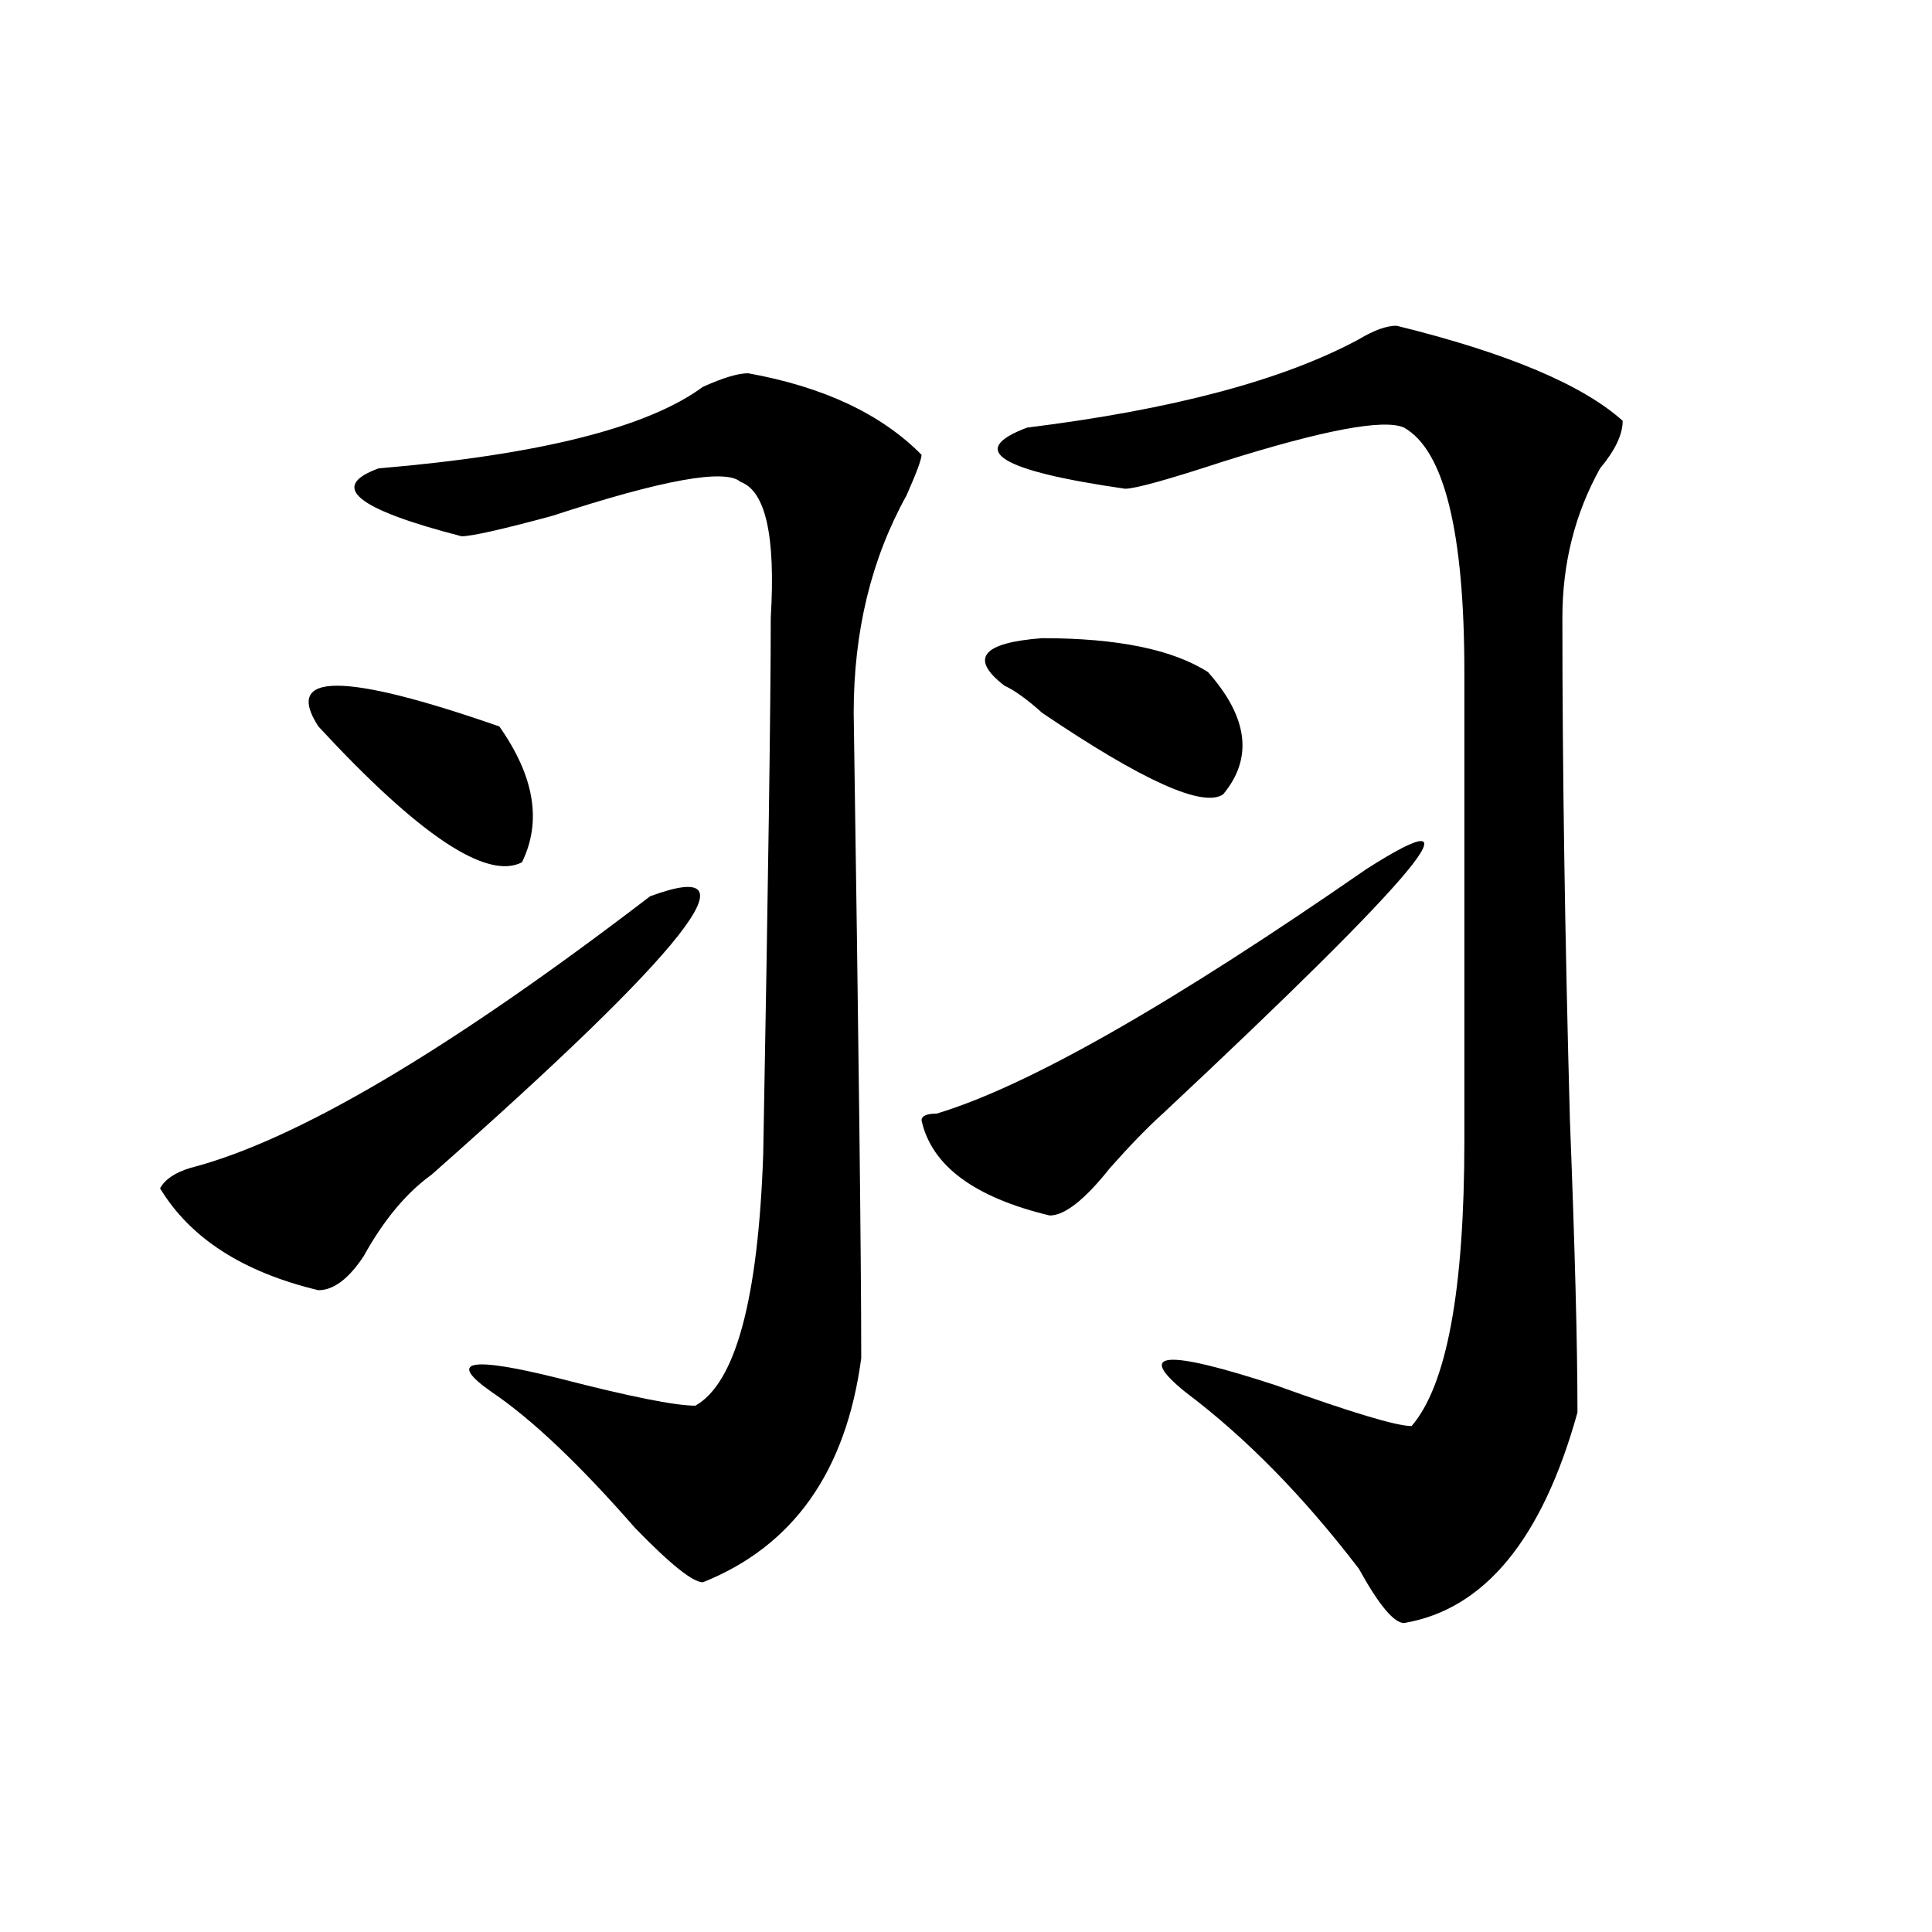
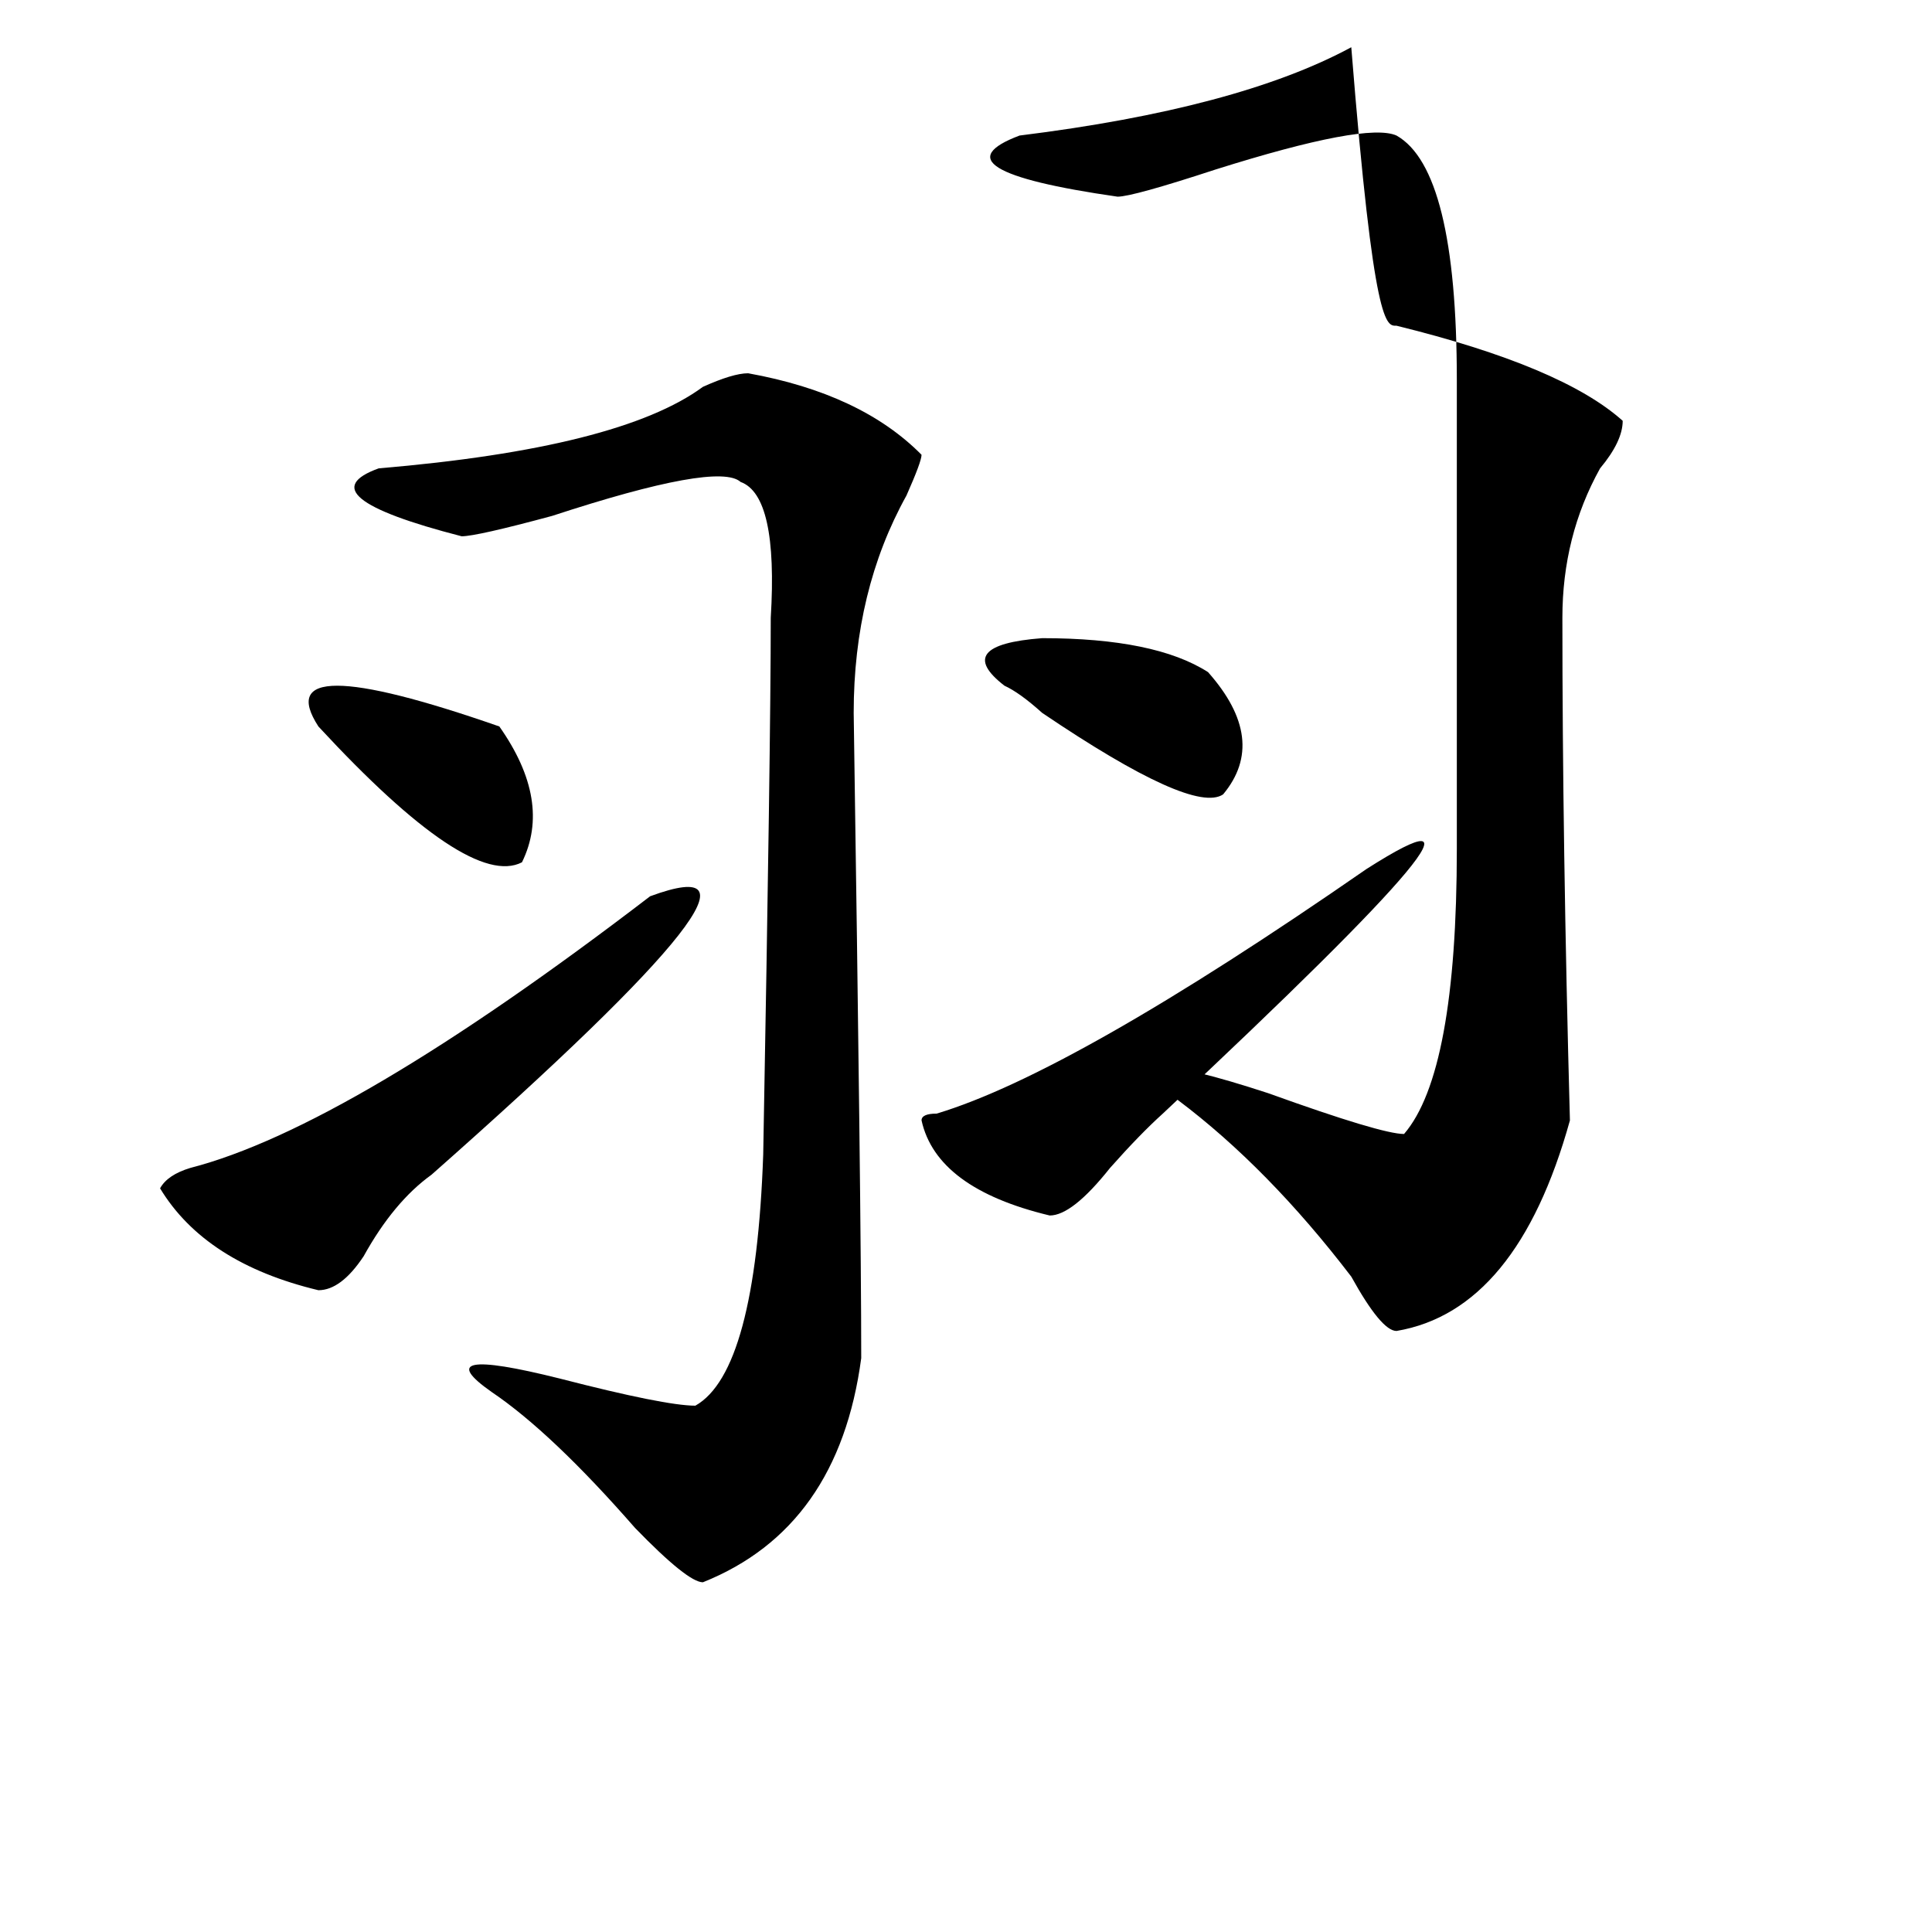
<svg xmlns="http://www.w3.org/2000/svg" version="1.1" id="图层_1" x="0px" y="0px" width="1000px" height="1000px" viewBox="0 0 1000 1000" enable-background="new 0 0 1000 1000" xml:space="preserve">
-   <path d="M336.504,463.906c57.194-21.094,19.512,26.972-113.168,144.141c-13.048,9.394-24.755,23.456-35.121,42.188  c-7.805,11.755-15.609,17.578-23.414,17.578c-39.023-9.339-66.34-26.917-81.949-52.734c2.562-4.669,7.805-8.185,15.609-10.547  C153.094,590.469,232.421,543.612,336.504,463.906z M164.801,376.016c-18.231-28.125,12.987-28.125,93.656,0  c18.171,25.817,22.073,49.219,11.707,70.313C251.933,455.722,216.812,432.266,164.801,376.016z M387.234,193.203  c39.023,7.031,68.901,21.094,89.754,42.188c0,2.362-2.622,9.394-7.805,21.094c-18.231,32.849-27.316,70.313-27.316,112.5  c2.562,171.112,3.902,282.458,3.902,333.984c-7.805,58.612-35.121,97.284-81.949,116.016c-5.243,0-16.95-9.394-35.121-28.125  c-28.657-32.794-53.353-56.25-74.145-70.313c-23.414-16.37-11.707-18.731,35.121-7.031c36.401,9.394,59.815,14.063,70.242,14.063  c20.792-11.7,32.499-55.042,35.121-130.078c2.562-140.625,3.902-233.185,3.902-277.734c2.562-42.188-2.622-65.589-15.609-70.313  c-7.805-7.031-40.364-1.153-97.559,17.578c-26.036,7.031-41.646,10.547-46.828,10.547c-54.633-14.063-68.962-25.763-42.926-35.156  c83.229-7.031,139.144-21.094,167.801-42.188C374.187,195.565,381.991,193.203,387.234,193.203z M707.227,449.844  c62.438-39.825,27.316,2.362-105.363,126.563c-7.805,7.031-16.95,16.425-27.316,28.125c-13.048,16.425-23.414,24.609-31.219,24.609  c-39.023-9.339-61.157-25.763-66.34-49.219c0-2.308,2.562-3.516,7.805-3.516C531.621,562.344,605.766,520.156,707.227,449.844z   M625.277,347.891c20.792,23.456,23.414,44.55,7.805,63.281c-10.427,7.031-41.646-7.031-93.656-42.188  c-7.805-7.031-14.329-11.7-19.512-14.063c-18.231-14.063-11.707-22.247,19.512-24.609  C578.449,330.313,607.046,336.19,625.277,347.891z M722.836,168.594c57.194,14.063,96.218,30.487,117.07,49.219  c0,7.031-3.902,15.271-11.707,24.609c-13.048,23.456-19.512,49.219-19.512,77.344c0,77.344,1.28,164.081,3.902,260.156  c2.562,65.644,3.902,116.016,3.902,151.172c-18.231,65.644-48.169,101.953-89.754,108.984c-5.243,0-13.048-9.394-23.414-28.125  c-28.657-37.464-58.535-67.95-89.754-91.406c-26.036-21.094-10.427-22.247,46.828-3.516c39.023,14.063,62.438,21.094,70.242,21.094  c18.171-21.094,27.316-70.313,27.316-147.656c0-79.651,0-160.511,0-242.578c0-72.62-10.427-114.808-31.219-126.563  c-10.427-4.669-41.646,1.208-93.656,17.578c-28.657,9.394-45.548,14.063-50.73,14.063c-65.06-9.339-81.949-19.886-50.73-31.641  c75.425-9.339,132.68-24.609,171.703-45.703C711.129,170.956,717.593,168.594,722.836,168.594z" />
+   <path d="M336.504,463.906c57.194-21.094,19.512,26.972-113.168,144.141c-13.048,9.394-24.755,23.456-35.121,42.188  c-7.805,11.755-15.609,17.578-23.414,17.578c-39.023-9.339-66.34-26.917-81.949-52.734c2.562-4.669,7.805-8.185,15.609-10.547  C153.094,590.469,232.421,543.612,336.504,463.906z M164.801,376.016c-18.231-28.125,12.987-28.125,93.656,0  c18.171,25.817,22.073,49.219,11.707,70.313C251.933,455.722,216.812,432.266,164.801,376.016z M387.234,193.203  c39.023,7.031,68.901,21.094,89.754,42.188c0,2.362-2.622,9.394-7.805,21.094c-18.231,32.849-27.316,70.313-27.316,112.5  c2.562,171.112,3.902,282.458,3.902,333.984c-7.805,58.612-35.121,97.284-81.949,116.016c-5.243,0-16.95-9.394-35.121-28.125  c-28.657-32.794-53.353-56.25-74.145-70.313c-23.414-16.37-11.707-18.731,35.121-7.031c36.401,9.394,59.815,14.063,70.242,14.063  c20.792-11.7,32.499-55.042,35.121-130.078c2.562-140.625,3.902-233.185,3.902-277.734c2.562-42.188-2.622-65.589-15.609-70.313  c-7.805-7.031-40.364-1.153-97.559,17.578c-26.036,7.031-41.646,10.547-46.828,10.547c-54.633-14.063-68.962-25.763-42.926-35.156  c83.229-7.031,139.144-21.094,167.801-42.188C374.187,195.565,381.991,193.203,387.234,193.203z M707.227,449.844  c62.438-39.825,27.316,2.362-105.363,126.563c-7.805,7.031-16.95,16.425-27.316,28.125c-13.048,16.425-23.414,24.609-31.219,24.609  c-39.023-9.339-61.157-25.763-66.34-49.219c0-2.308,2.562-3.516,7.805-3.516C531.621,562.344,605.766,520.156,707.227,449.844z   M625.277,347.891c20.792,23.456,23.414,44.55,7.805,63.281c-10.427,7.031-41.646-7.031-93.656-42.188  c-7.805-7.031-14.329-11.7-19.512-14.063c-18.231-14.063-11.707-22.247,19.512-24.609  C578.449,330.313,607.046,336.19,625.277,347.891z M722.836,168.594c57.194,14.063,96.218,30.487,117.07,49.219  c0,7.031-3.902,15.271-11.707,24.609c-13.048,23.456-19.512,49.219-19.512,77.344c0,77.344,1.28,164.081,3.902,260.156  c-18.231,65.644-48.169,101.953-89.754,108.984c-5.243,0-13.048-9.394-23.414-28.125  c-28.657-37.464-58.535-67.95-89.754-91.406c-26.036-21.094-10.427-22.247,46.828-3.516c39.023,14.063,62.438,21.094,70.242,21.094  c18.171-21.094,27.316-70.313,27.316-147.656c0-79.651,0-160.511,0-242.578c0-72.62-10.427-114.808-31.219-126.563  c-10.427-4.669-41.646,1.208-93.656,17.578c-28.657,9.394-45.548,14.063-50.73,14.063c-65.06-9.339-81.949-19.886-50.73-31.641  c75.425-9.339,132.68-24.609,171.703-45.703C711.129,170.956,717.593,168.594,722.836,168.594z" />
</svg>